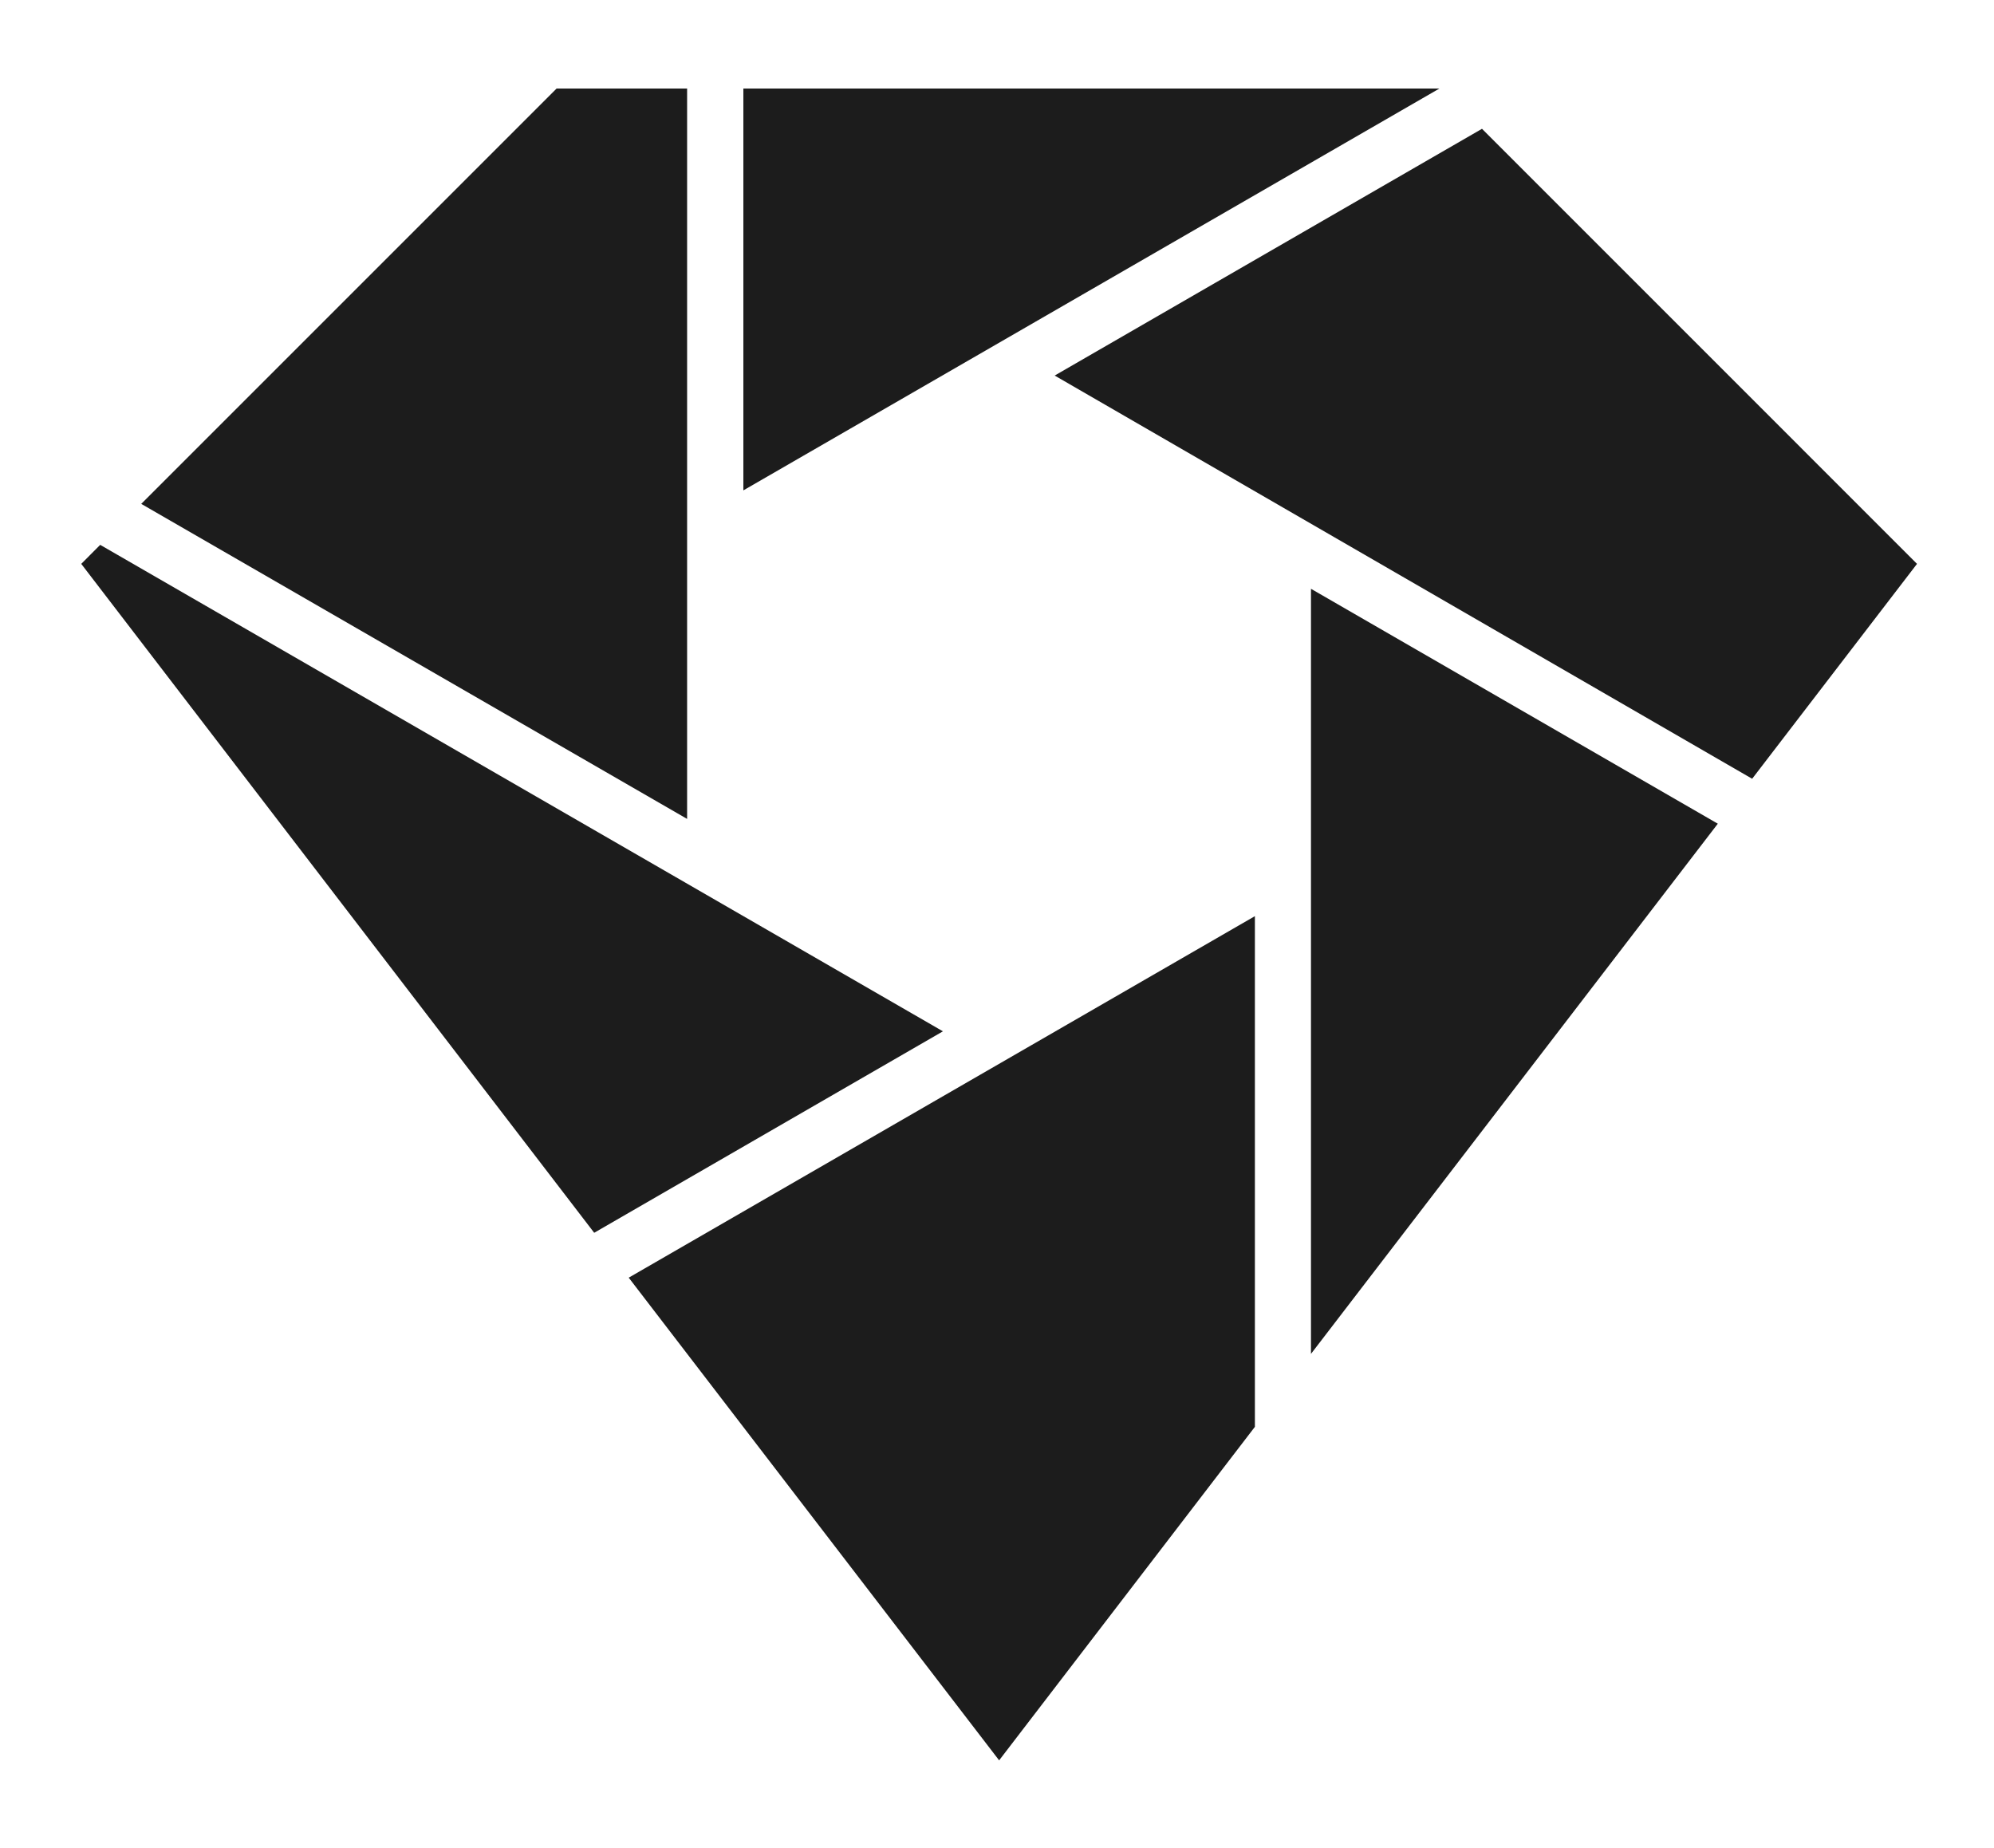
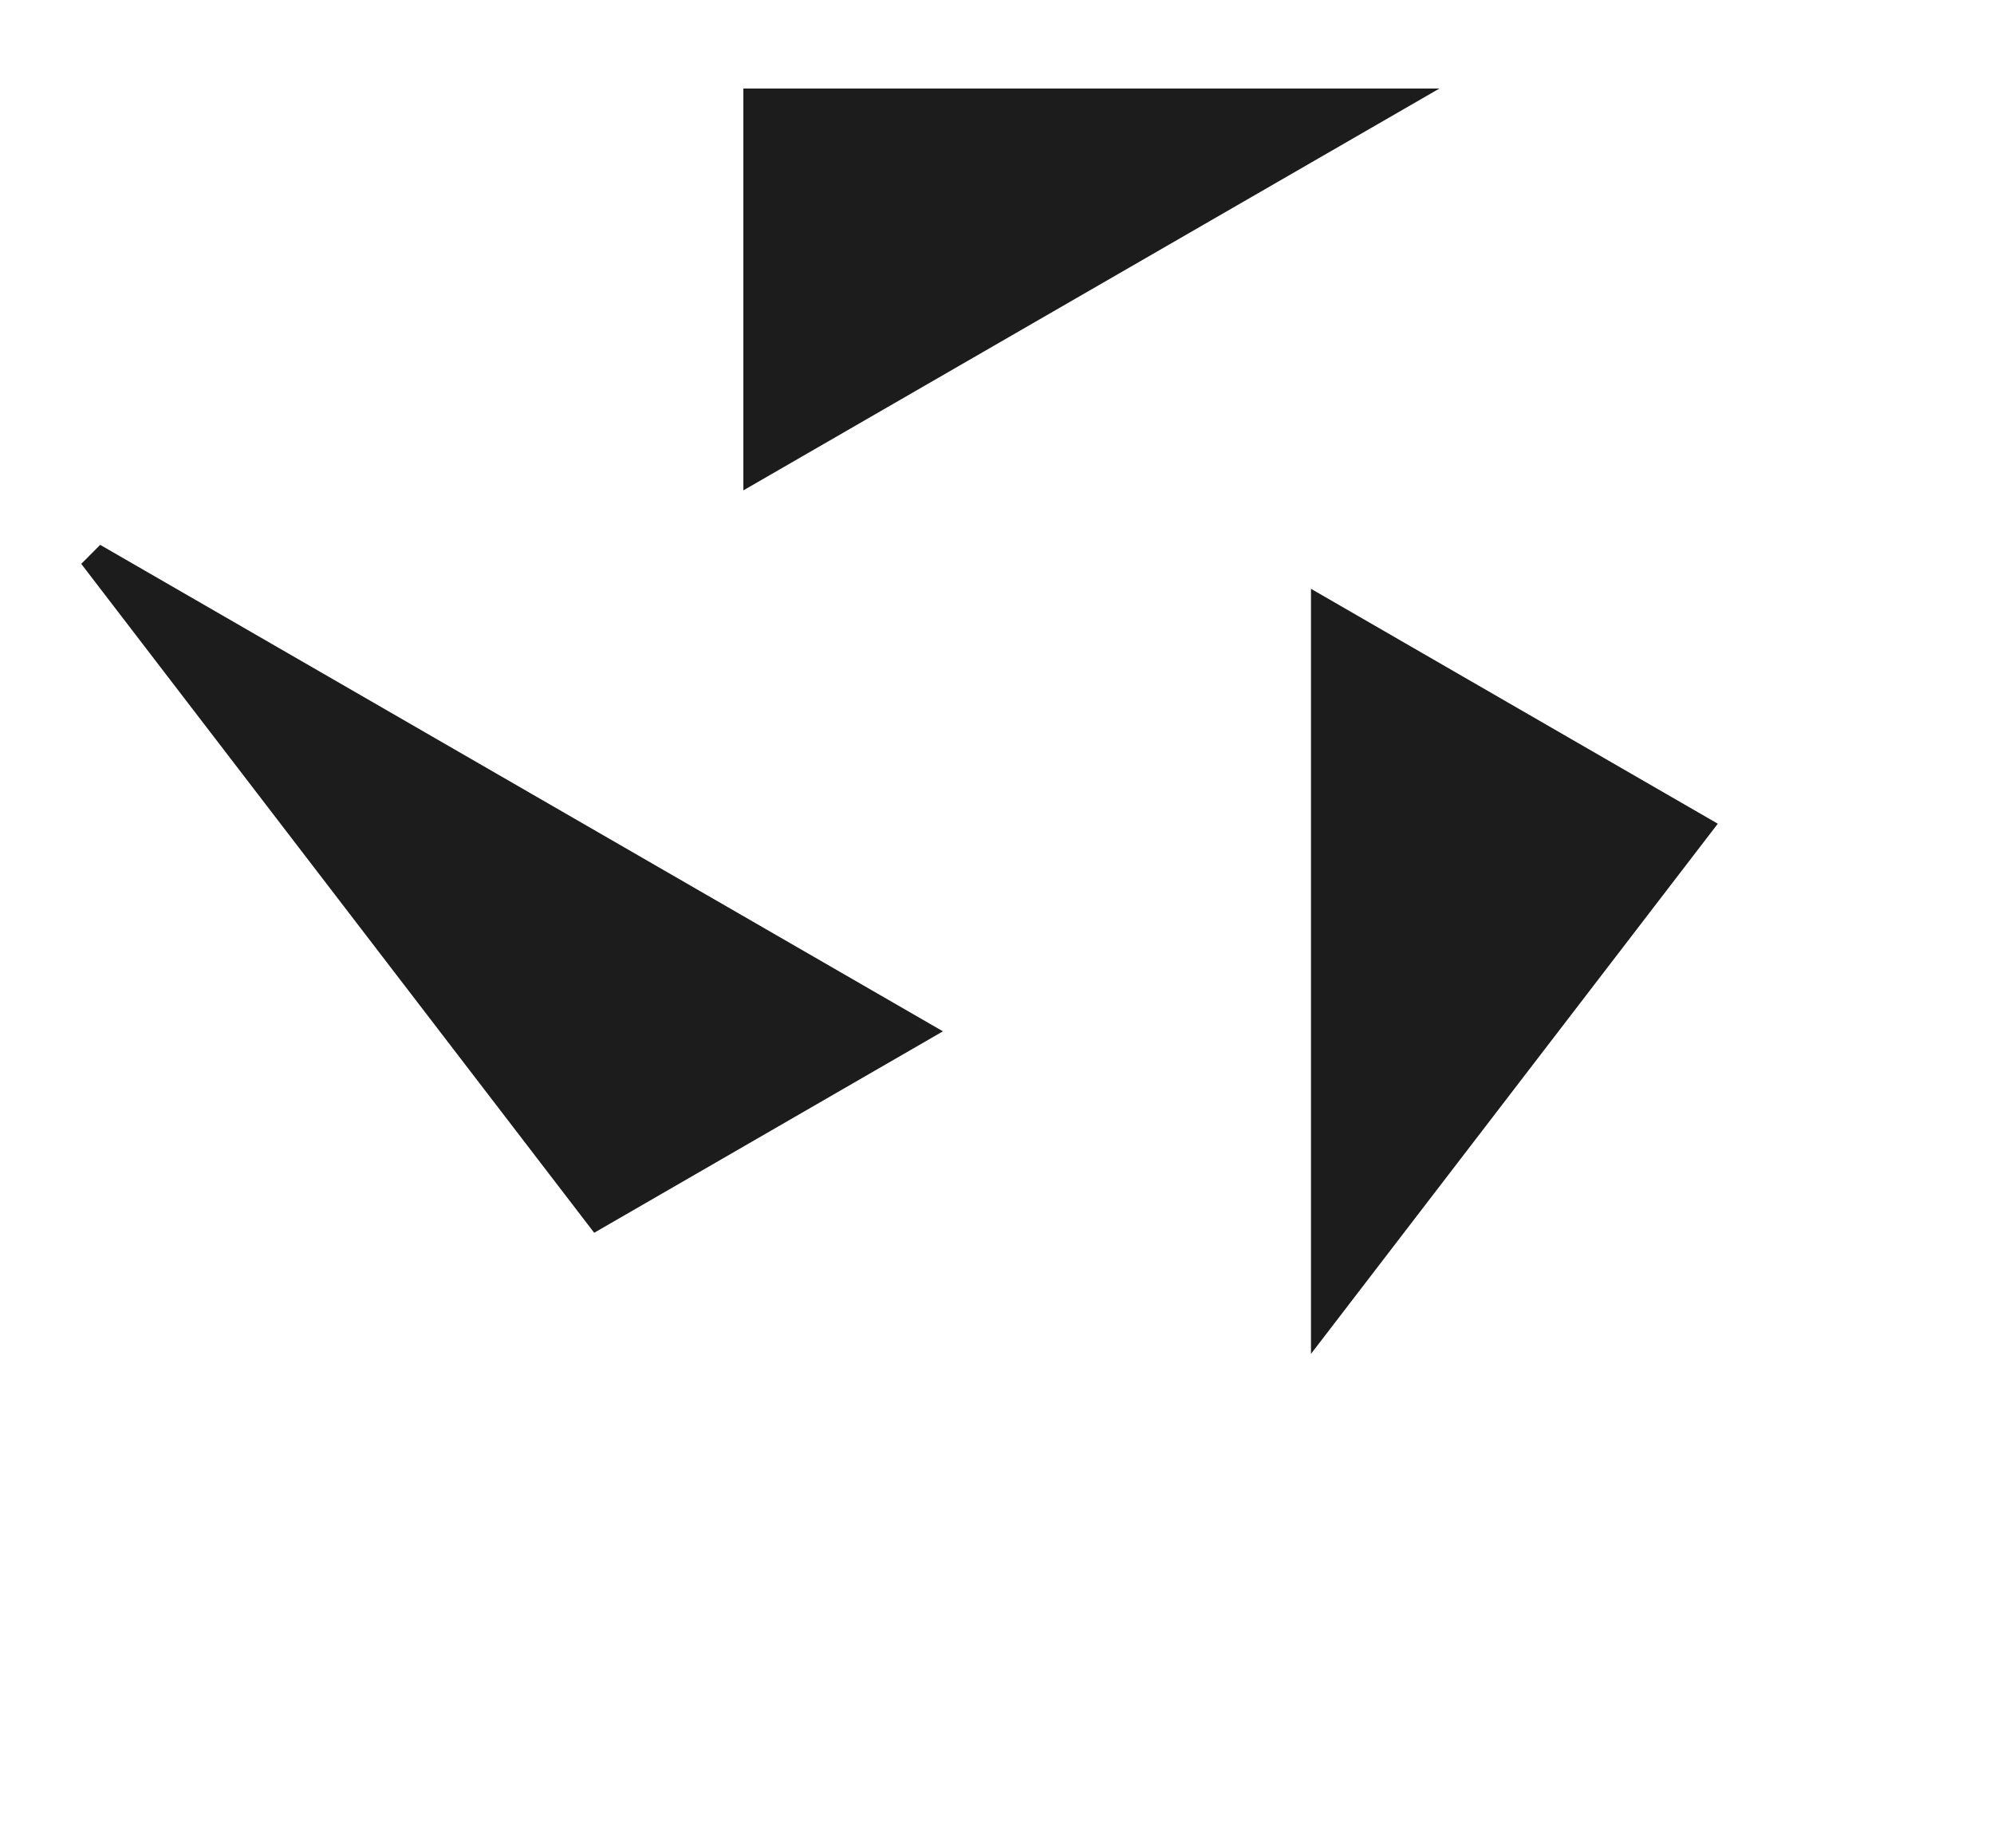
<svg xmlns="http://www.w3.org/2000/svg" version="1.1" width="336.72" height="312.11">
  <svg id="SvgjsSvg1001" version="1.1" viewBox="0 0 336.72 312.11">
    <defs>
      <style>
      .st0 {
        fill: #1c1c1c;
      }
    </style>
    </defs>
-     <polygon class="st0" points="323.72 95.22 295.88 131.51 178.1 63.42 250.26 21.75 323.72 95.22" />
    <polygon class="st0" points="159.23 174.16 100.34 208.18 13.72 95.22 16.92 92.01 159.23 174.16" />
-     <polygon class="st0" points="211.91 154.71 211.91 240.95 168.72 297.27 106.17 215.76 211.91 154.71" />
    <polygon class="st0" points="290.08 139.1 221.38 228.63 221.38 99.43 290.08 139.1" />
    <polygon class="st0" points="243.07 14.95 125.53 82.81 125.53 14.95 243.07 14.95" />
-     <polygon class="st0" points="116.03 14.95 116.03 138.29 23.85 85.09 93.99 14.95 116.03 14.95" />
  </svg>
  <style>@media (prefers-color-scheme: light) { :root { filter: none; } }
@media (prefers-color-scheme: dark) { :root { filter: invert(100%); } }
</style>
</svg>